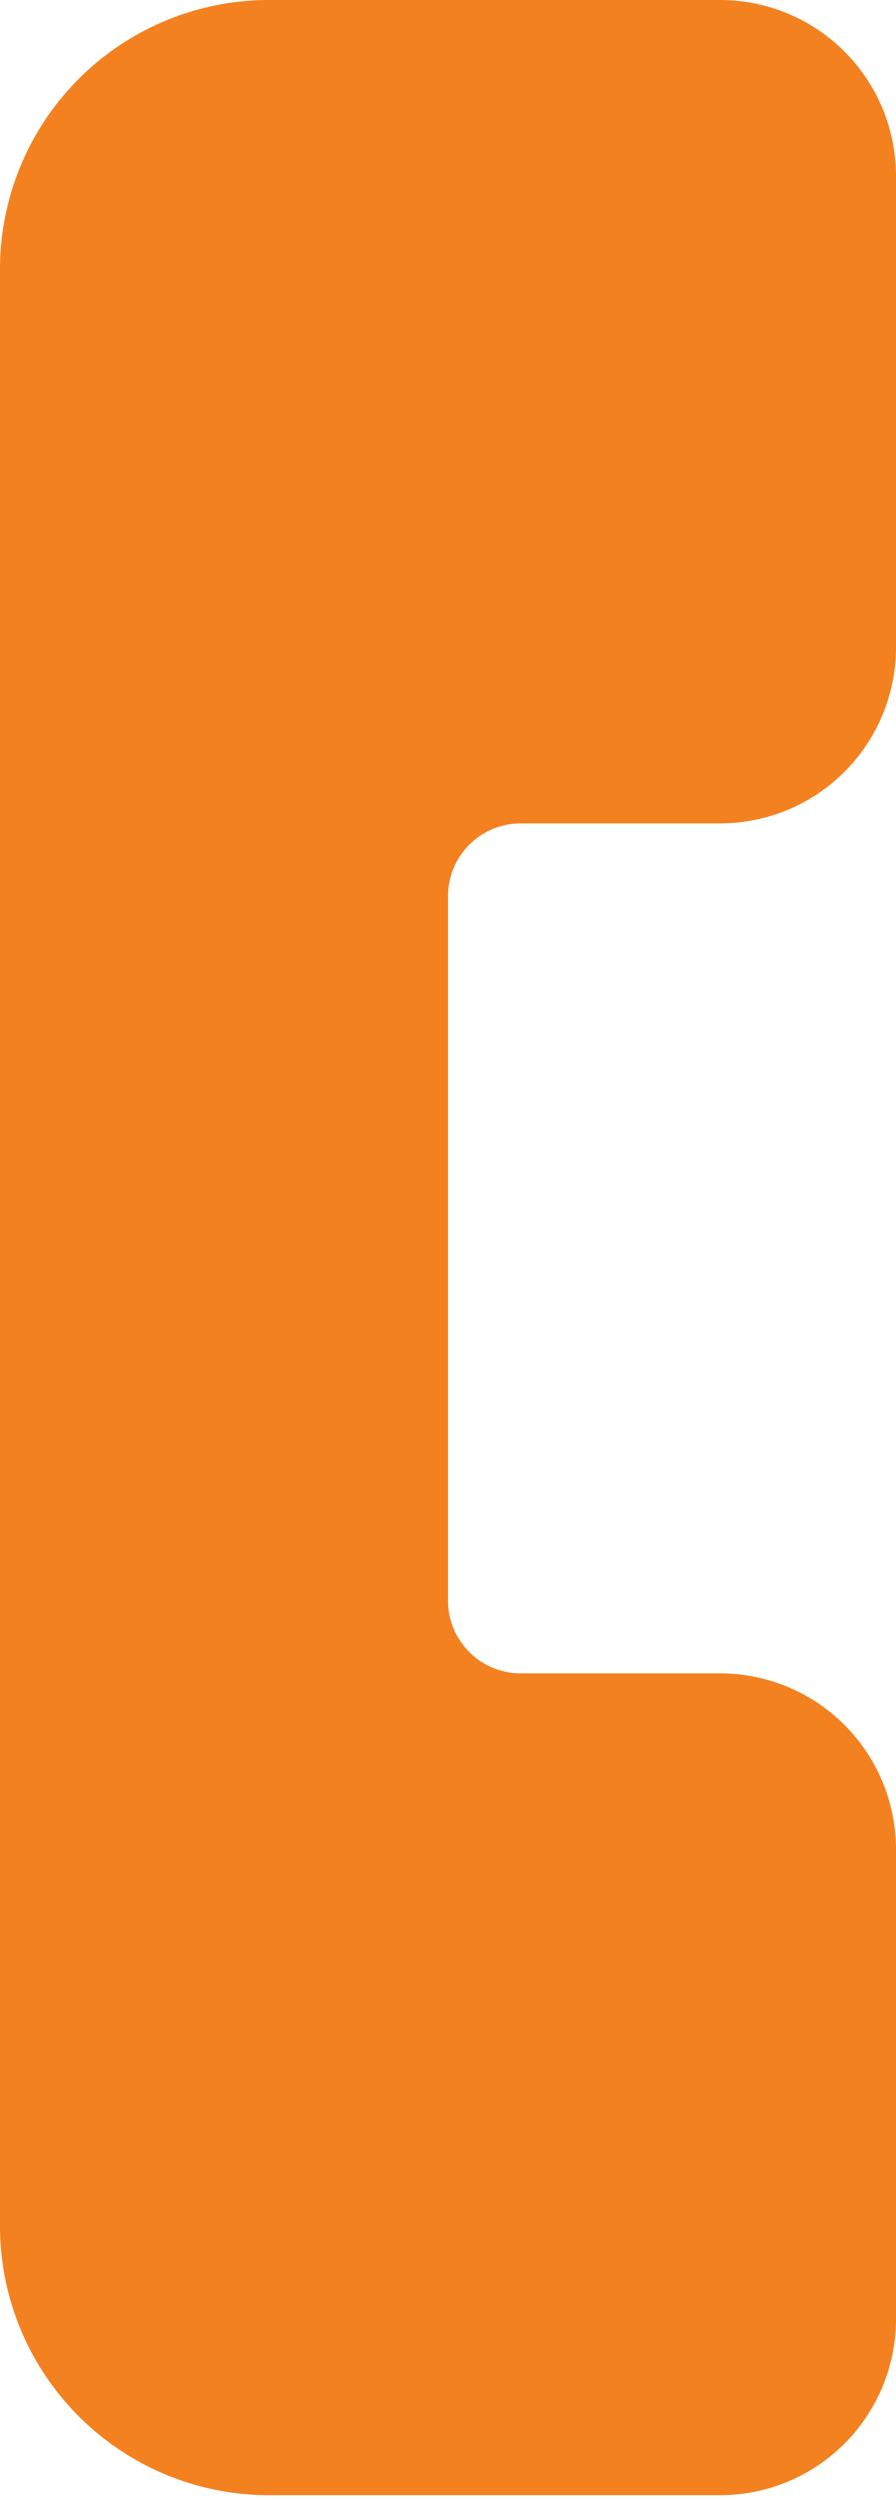
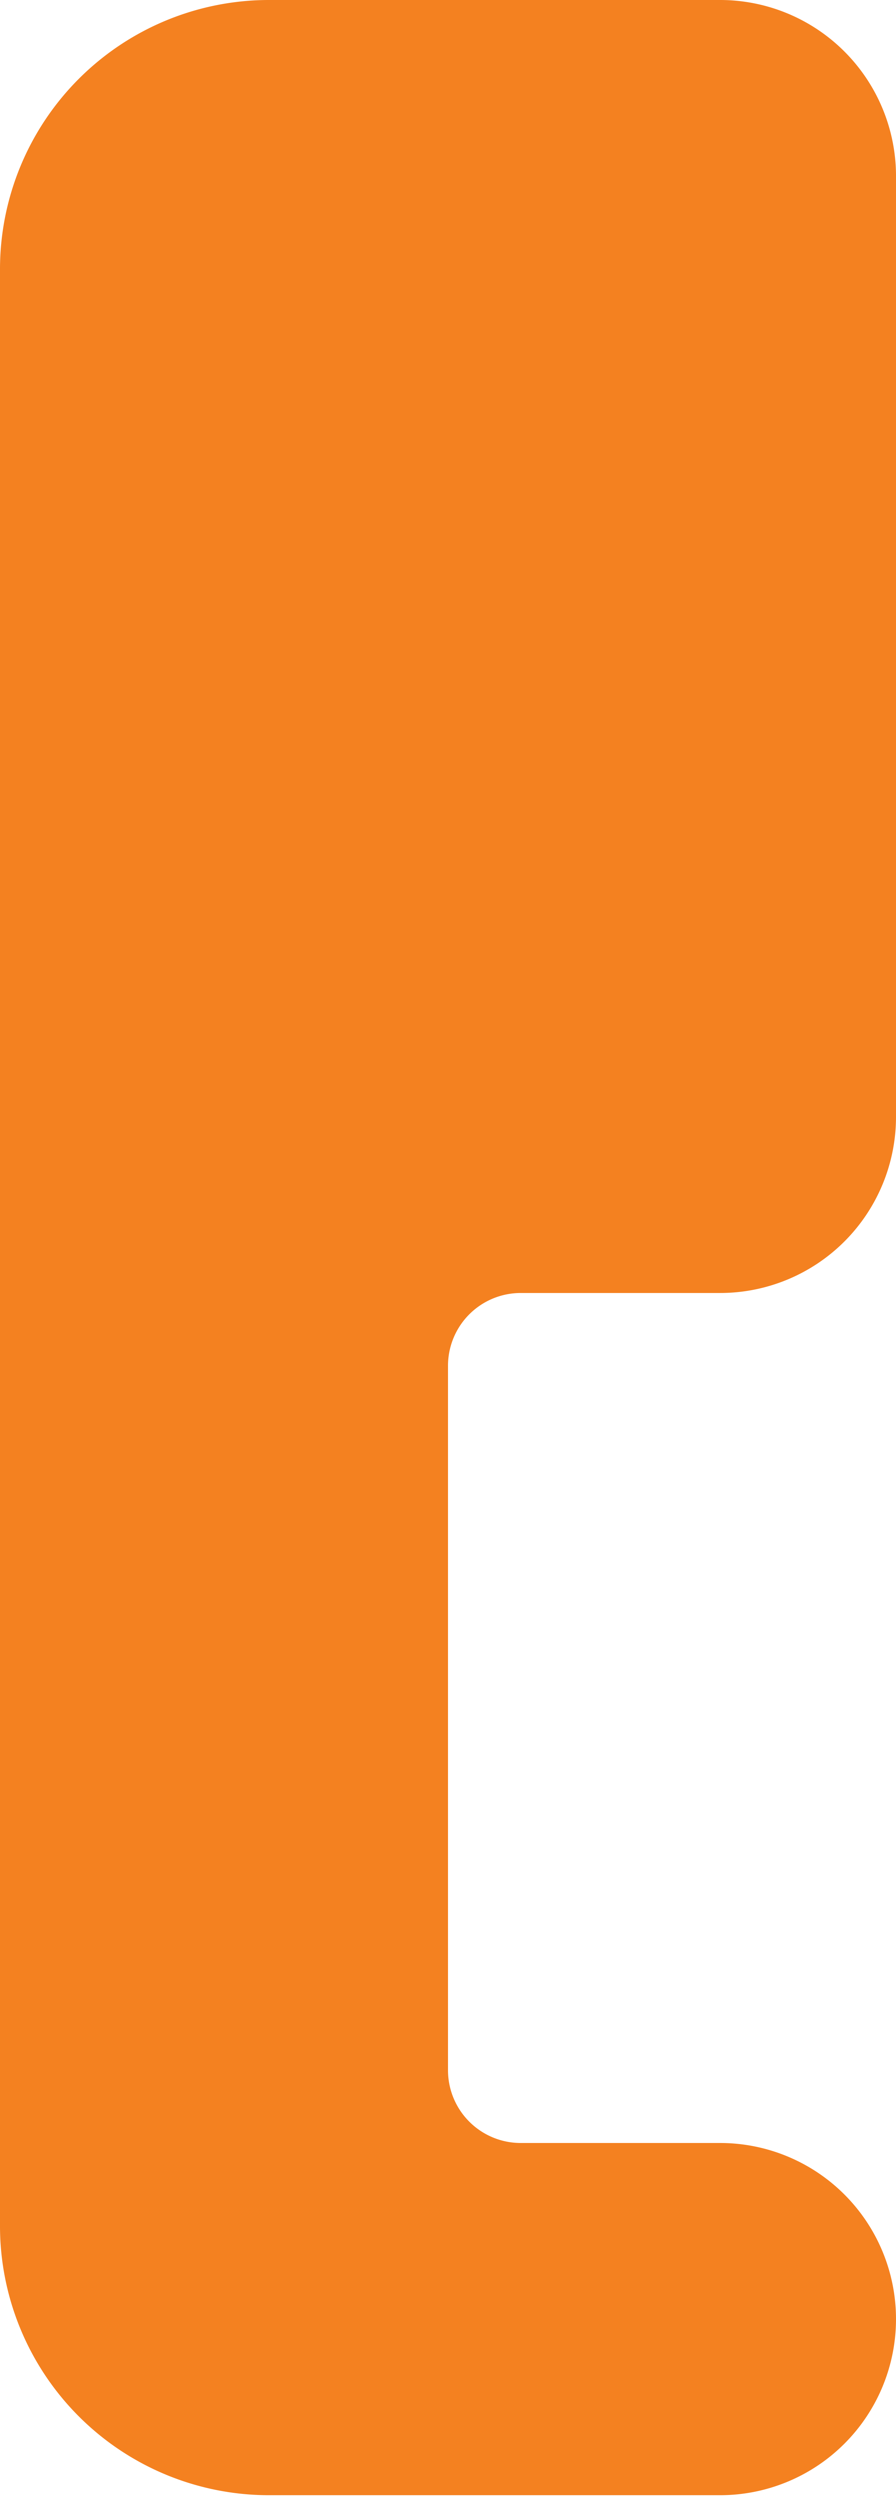
<svg xmlns="http://www.w3.org/2000/svg" viewBox="0 0 11.46 31.94">
  <defs>
    <style>.cls-1{fill:#f48120;}</style>
  </defs>
  <title>Asset 2</title>
  <g id="Layer_2" data-name="Layer 2">
    <g id="Layer_1-2" data-name="Layer 1">
-       <path class="cls-1" d="M11.46,8.27v-6A2.25,2.25,0,0,0,9.21,0H3.44A3.44,3.44,0,0,0,0,3.44v25a3.44,3.44,0,0,0,3.44,3.44H9.21a2.25,2.25,0,0,0,2.25-2.25v-6a2.25,2.25,0,0,0-2.25-2.25H6.66a.93.93,0,0,1-.93-.93v-9a.93.93,0,0,1,.93-.93H9.21a2.25,2.25,0,0,0,2.25-2.25" />
+       <path class="cls-1" d="M11.46,8.27v-6A2.25,2.25,0,0,0,9.21,0H3.44A3.44,3.44,0,0,0,0,3.44v25a3.44,3.44,0,0,0,3.44,3.44H9.21a2.25,2.25,0,0,0,2.25-2.25a2.25,2.25,0,0,0-2.25-2.25H6.66a.93.93,0,0,1-.93-.93v-9a.93.93,0,0,1,.93-.93H9.21a2.25,2.25,0,0,0,2.25-2.25" />
    </g>
  </g>
</svg>